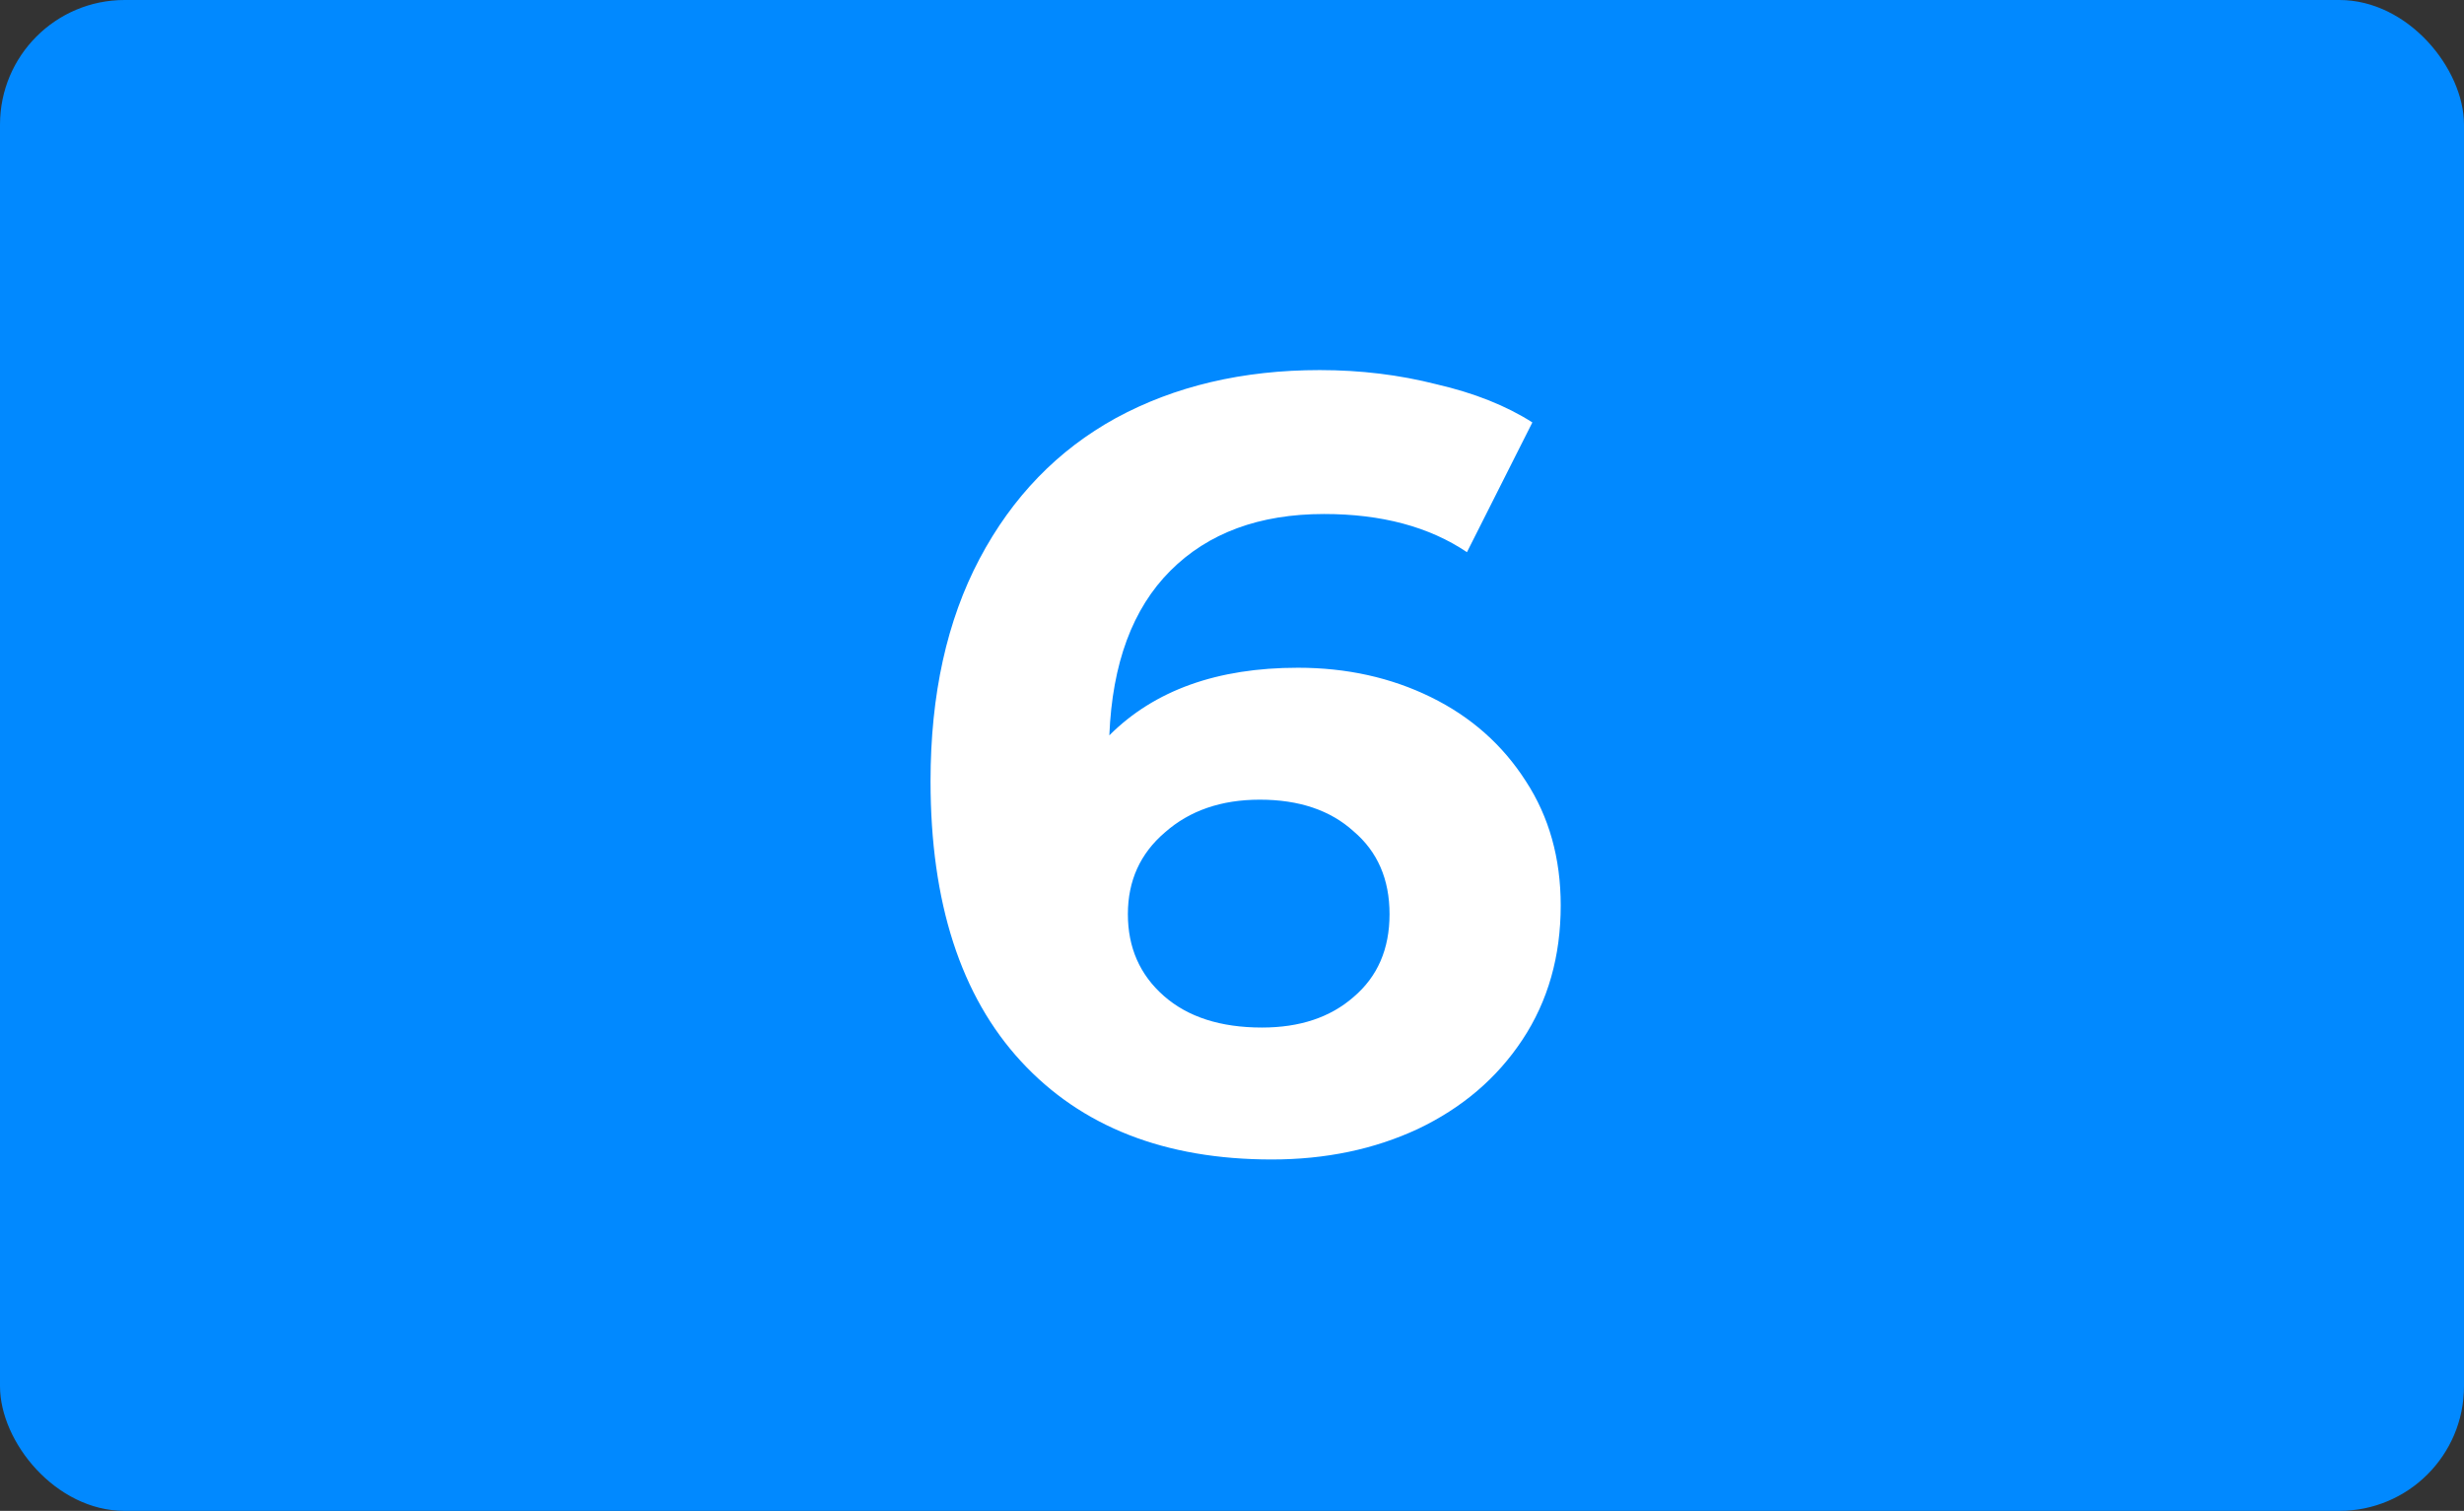
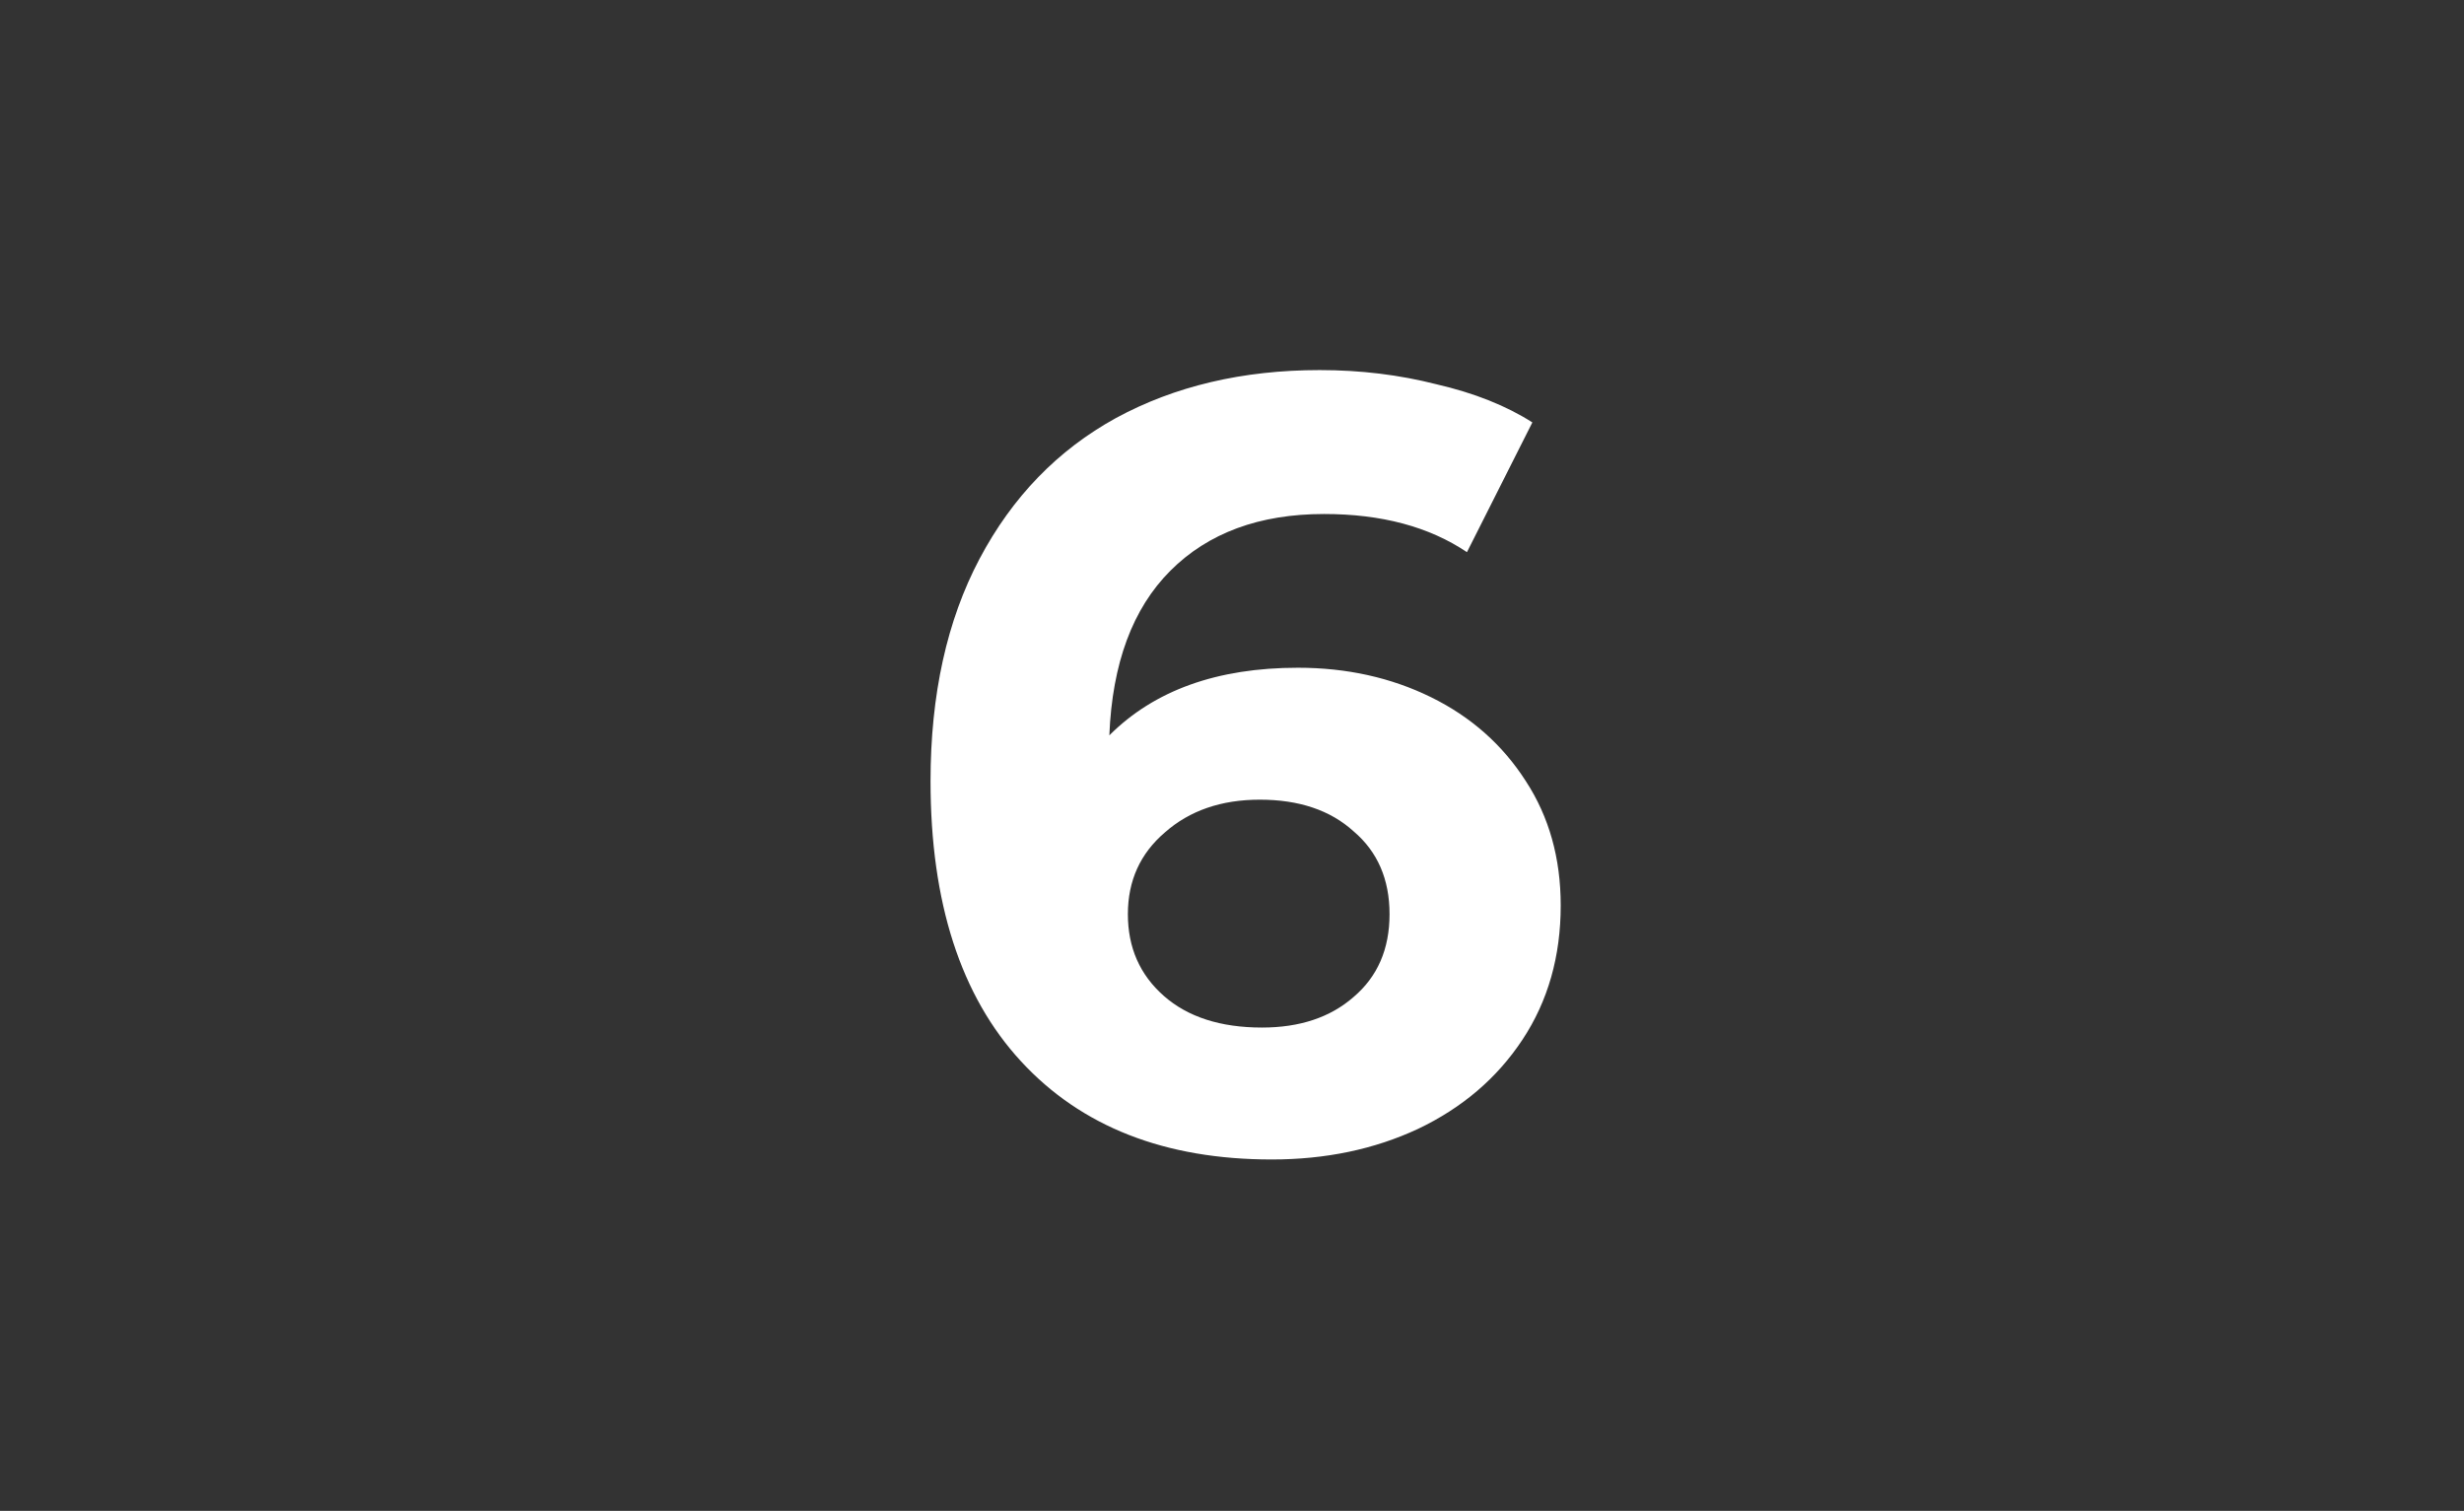
<svg xmlns="http://www.w3.org/2000/svg" width="791" height="485" viewBox="0 0 791 485" fill="none">
  <rect x="0" y="0" width="791" height="485" fill="#333333" stroke="none" />
-   <rect width="791" height="485" rx="40" fill="#0189FF" />
  <path d="M416.674 214.35C432.308 214.35 446.541 217.5 459.374 223.8C472.208 230.1 482.358 239.083 489.824 250.75C497.291 262.183 501.024 275.483 501.024 290.65C501.024 306.983 496.941 321.333 488.774 333.7C480.608 346.067 469.408 355.633 455.174 362.4C441.174 368.933 425.541 372.2 408.274 372.2C373.974 372.2 347.141 361.7 327.774 340.7C308.408 319.7 298.724 289.717 298.724 250.75C298.724 222.983 303.974 199.183 314.474 179.35C324.974 159.517 339.558 144.467 358.224 134.2C377.124 123.933 398.941 118.8 423.674 118.8C436.741 118.8 449.224 120.317 461.124 123.35C473.258 126.15 483.524 130.233 491.924 135.6L470.924 177.25C458.791 169.083 443.508 165 425.074 165C404.308 165 387.858 171.067 375.724 183.2C363.591 195.333 357.058 212.95 356.124 236.05C370.591 221.583 390.774 214.35 416.674 214.35ZM405.124 329.85C417.258 329.85 427.058 326.583 434.524 320.05C442.224 313.517 446.074 304.65 446.074 293.45C446.074 282.25 442.224 273.383 434.524 266.85C427.058 260.083 417.024 256.7 404.424 256.7C392.058 256.7 381.908 260.2 373.974 267.2C366.041 273.967 362.074 282.717 362.074 293.45C362.074 304.183 365.924 312.933 373.624 319.7C381.324 326.467 391.824 329.85 405.124 329.85Z" fill="white" />
</svg>